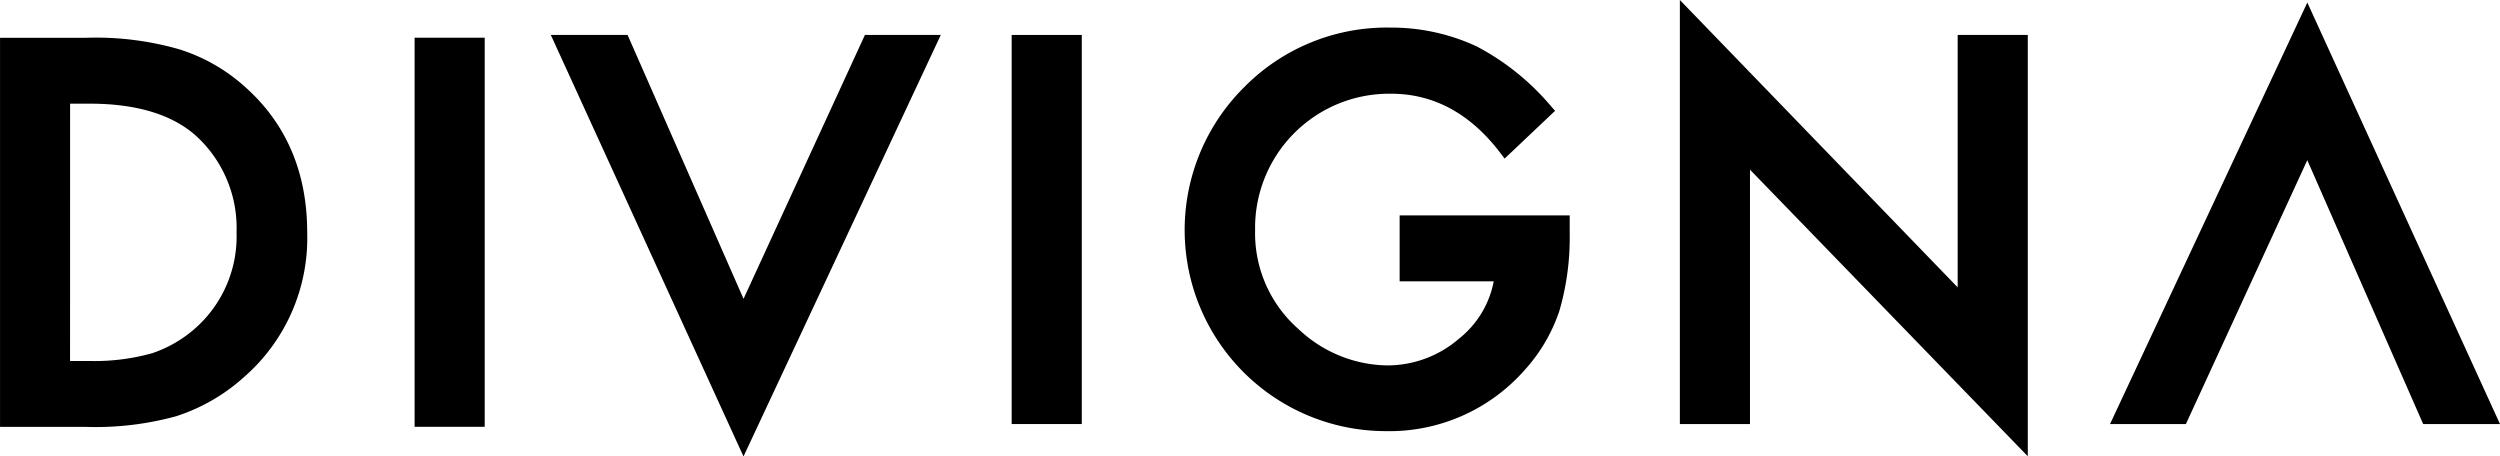
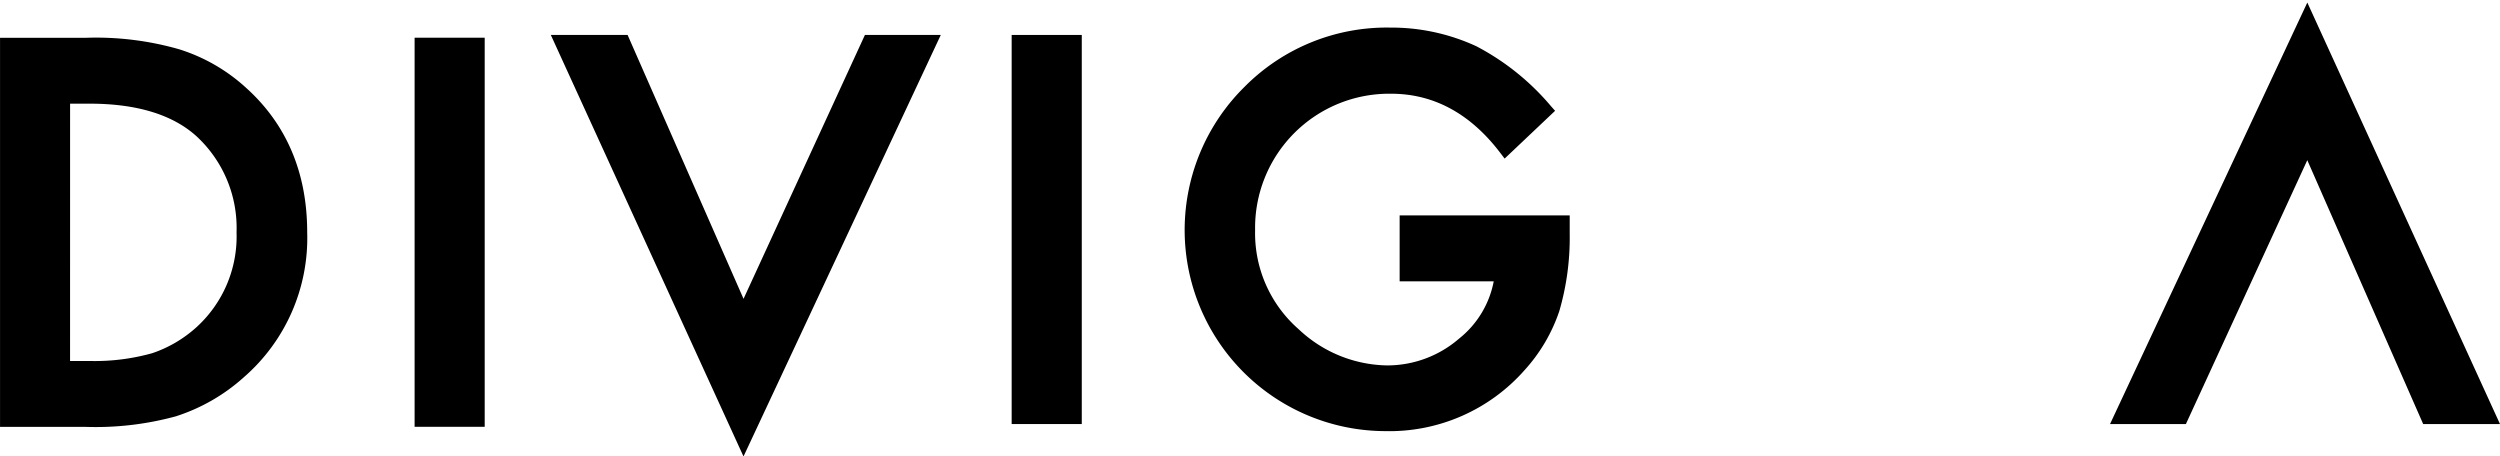
<svg xmlns="http://www.w3.org/2000/svg" width="275.787" height="50.357" viewBox="0 0 275.787 50.357">
  <g id="Raggruppa_58" data-name="Raggruppa 58" transform="translate(-364.084 -204.7)">
    <path id="Tracciato_21" data-name="Tracciato 21" d="M402.79,234.917,390,205.807H381.53l21.256,46.5,21.764-46.5h-8.369Z" transform="translate(43.317 2.748)" />
    <rect id="Rettangolo_6" data-name="Rettangolo 6" width="7.735" height="42.923" transform="translate(475.685 208.556)" />
    <rect id="Rettangolo_7" data-name="Rettangolo 7" width="7.732" height="42.923" transform="translate(409.821 208.859)" />
    <path id="Tracciato_22" data-name="Tracciato 22" d="M452.677,222.173l12.785,29.11h8.474l-21.256-46.5-21.764,46.5h8.369Z" transform="translate(165.935 0.197)" />
    <path id="Tracciato_23" data-name="Tracciato 23" d="M423.7,250.086a19.887,19.887,0,0,0,15.412-6.746,18.374,18.374,0,0,0,3.817-6.5,28.913,28.913,0,0,0,1.146-8.488v-2.062H425.314v7.269h10.379a10.585,10.585,0,0,1-3.821,6.321,12.1,12.1,0,0,1-7.958,2.957,14.509,14.509,0,0,1-9.738-3.991,14.064,14.064,0,0,1-4.806-10.926,14.793,14.793,0,0,1,15.008-15.053c4.7,0,8.752,2.2,12.044,6.534l.474.62,5.566-5.27-.439-.495a27.333,27.333,0,0,0-8.254-6.631,22.361,22.361,0,0,0-9.5-2.055A22.081,22.081,0,0,0,408.21,212.1,22.186,22.186,0,0,0,423.7,250.086" transform="translate(93.171 2.173)" />
-     <path id="Tracciato_24" data-name="Tracciato 24" d="M425.027,223.417l30.646,31.617V208.555h-7.735V236.4l-30.646-31.7v46.778h7.735Z" transform="translate(132.106 0)" />
    <path id="Tracciato_25" data-name="Tracciato 25" d="M383.574,247.63a20.582,20.582,0,0,0,7.384-4.26,20.336,20.336,0,0,0,7.014-16.014c0-6.541-2.264-11.9-6.732-15.927a19.558,19.558,0,0,0-7.4-4.263A33.361,33.361,0,0,0,373.6,205.9h-9.512v42.923h9.4a33.615,33.615,0,0,0,10.086-1.188m-11.758-34.466h2.163c5.2,0,9.17,1.216,11.8,3.612a13.755,13.755,0,0,1,4.4,10.581,13.526,13.526,0,0,1-4.451,10.494,13.866,13.866,0,0,1-4.859,2.842,23.545,23.545,0,0,1-6.893.857h-2.163Z" transform="translate(0 2.967)" />
  </g>
</svg>